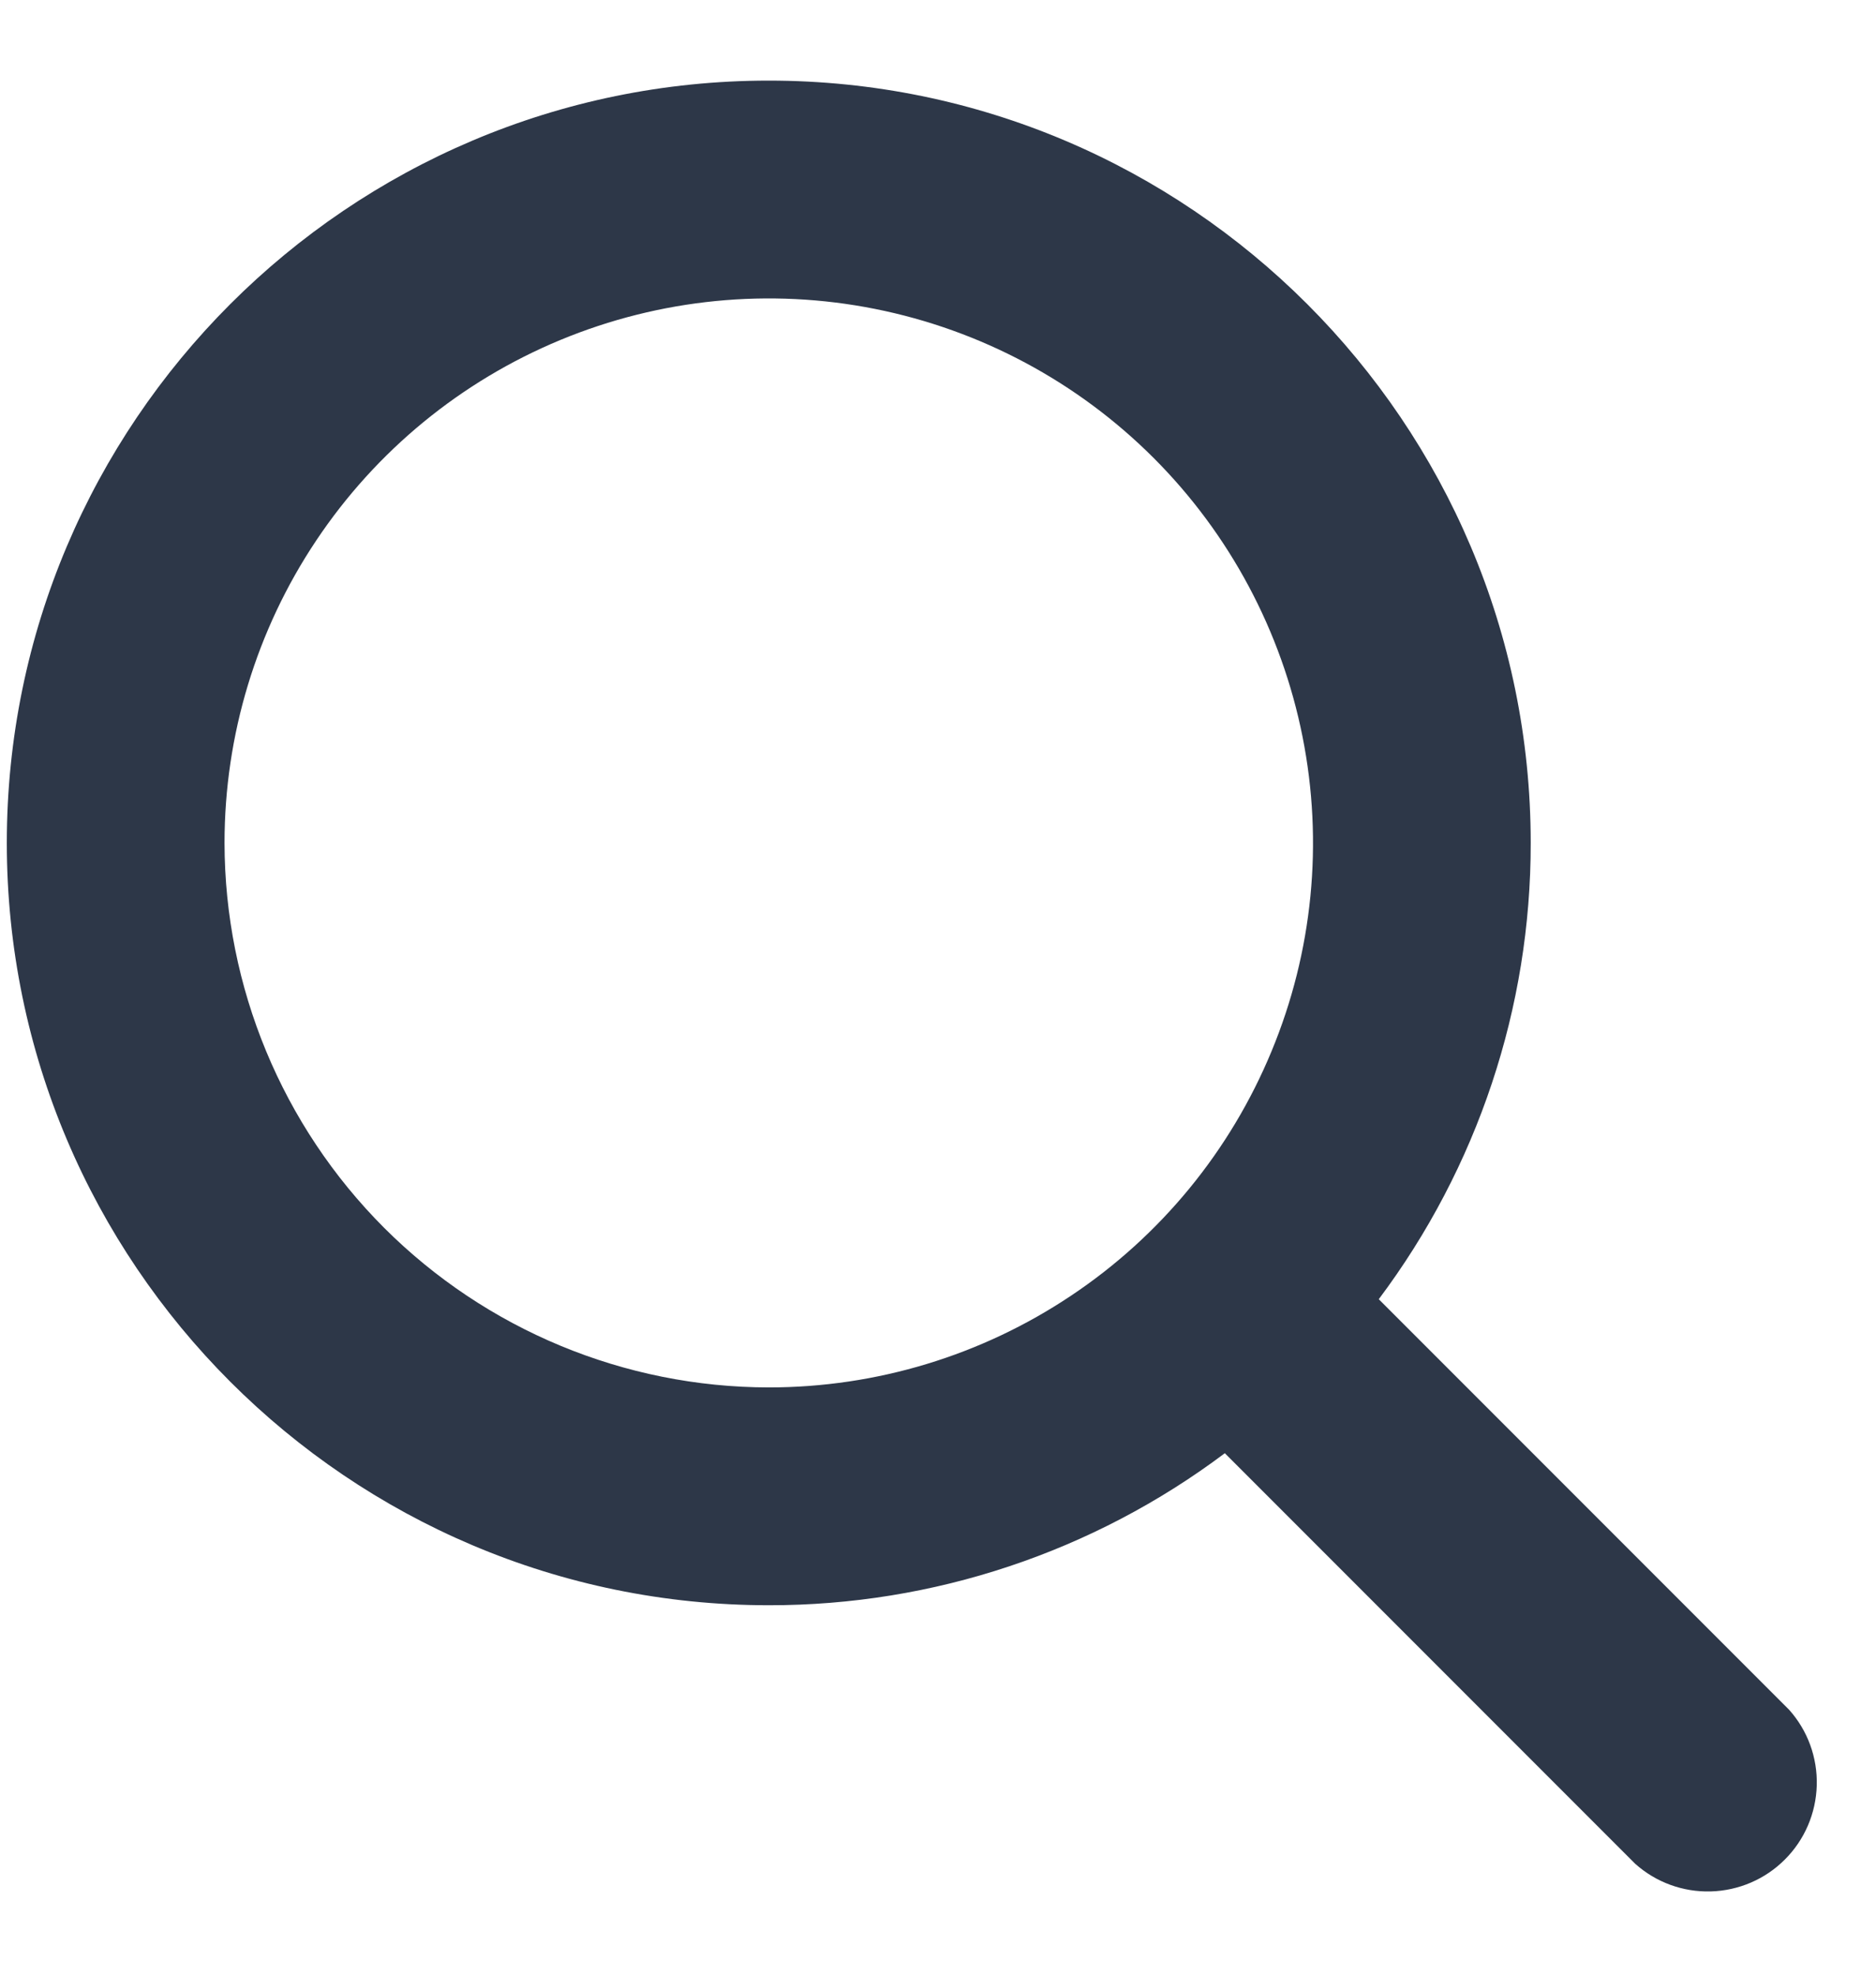
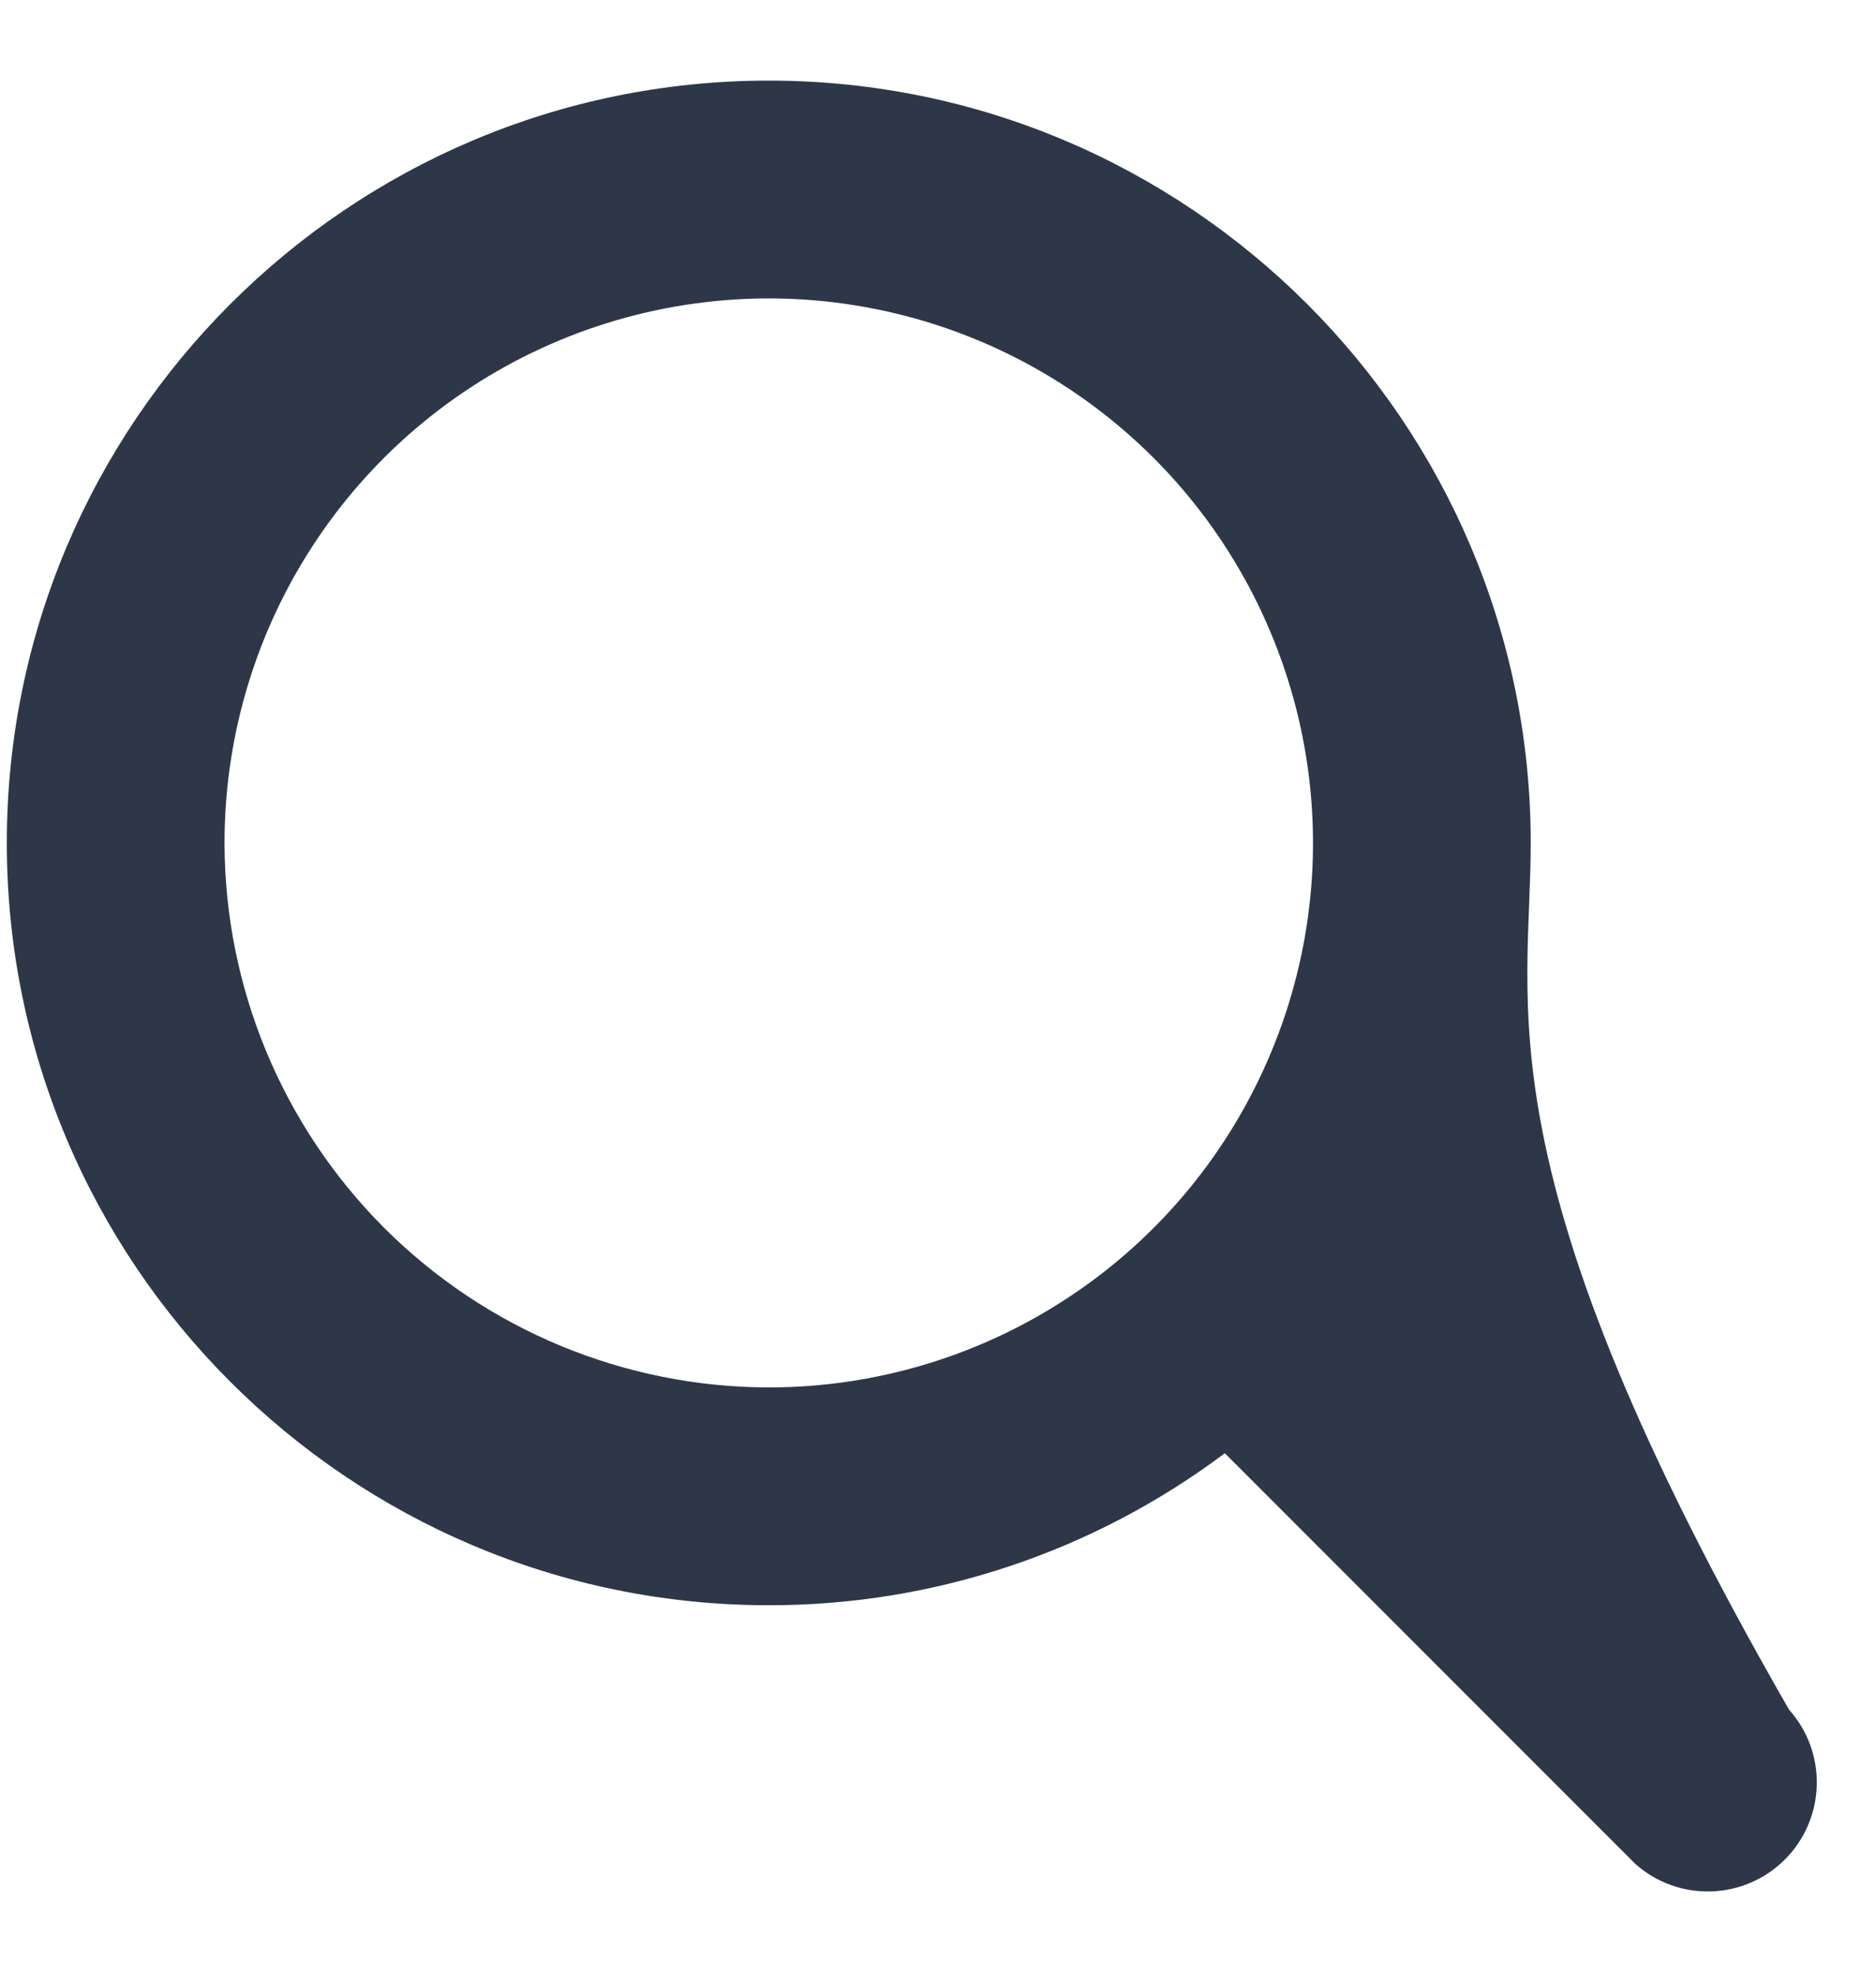
<svg xmlns="http://www.w3.org/2000/svg" width="19" height="20" viewBox="0 0 19 20" fill="none">
-   <path d="M18.12 17.308L13.964 13.152C14.964 11.82 15.505 10.199 15.503 8.533C15.503 4.278 12.041 0.816 7.786 0.816C3.531 0.816 0.069 4.278 0.069 8.533C0.069 12.788 3.531 16.25 7.786 16.25C9.452 16.252 11.073 15.711 12.405 14.711L16.561 18.867C16.771 19.055 17.045 19.155 17.327 19.147C17.609 19.139 17.878 19.024 18.077 18.824C18.277 18.625 18.392 18.356 18.4 18.074C18.408 17.792 18.308 17.518 18.12 17.308ZM2.274 8.533C2.274 7.443 2.597 6.377 3.203 5.471C3.809 4.564 4.67 3.858 5.677 3.441C6.684 3.024 7.792 2.914 8.861 3.127C9.931 3.34 10.913 3.865 11.684 4.636C12.454 5.406 12.979 6.389 13.192 7.458C13.405 8.527 13.296 9.635 12.878 10.642C12.461 11.65 11.755 12.511 10.848 13.116C9.942 13.722 8.876 14.045 7.786 14.045C6.325 14.043 4.924 13.462 3.89 12.429C2.857 11.395 2.276 9.994 2.274 8.533Z" fill="#2D3748" />
+   <path d="M18.12 17.308C14.964 11.82 15.505 10.199 15.503 8.533C15.503 4.278 12.041 0.816 7.786 0.816C3.531 0.816 0.069 4.278 0.069 8.533C0.069 12.788 3.531 16.25 7.786 16.25C9.452 16.252 11.073 15.711 12.405 14.711L16.561 18.867C16.771 19.055 17.045 19.155 17.327 19.147C17.609 19.139 17.878 19.024 18.077 18.824C18.277 18.625 18.392 18.356 18.4 18.074C18.408 17.792 18.308 17.518 18.12 17.308ZM2.274 8.533C2.274 7.443 2.597 6.377 3.203 5.471C3.809 4.564 4.67 3.858 5.677 3.441C6.684 3.024 7.792 2.914 8.861 3.127C9.931 3.34 10.913 3.865 11.684 4.636C12.454 5.406 12.979 6.389 13.192 7.458C13.405 8.527 13.296 9.635 12.878 10.642C12.461 11.65 11.755 12.511 10.848 13.116C9.942 13.722 8.876 14.045 7.786 14.045C6.325 14.043 4.924 13.462 3.89 12.429C2.857 11.395 2.276 9.994 2.274 8.533Z" fill="#2D3748" />
</svg>